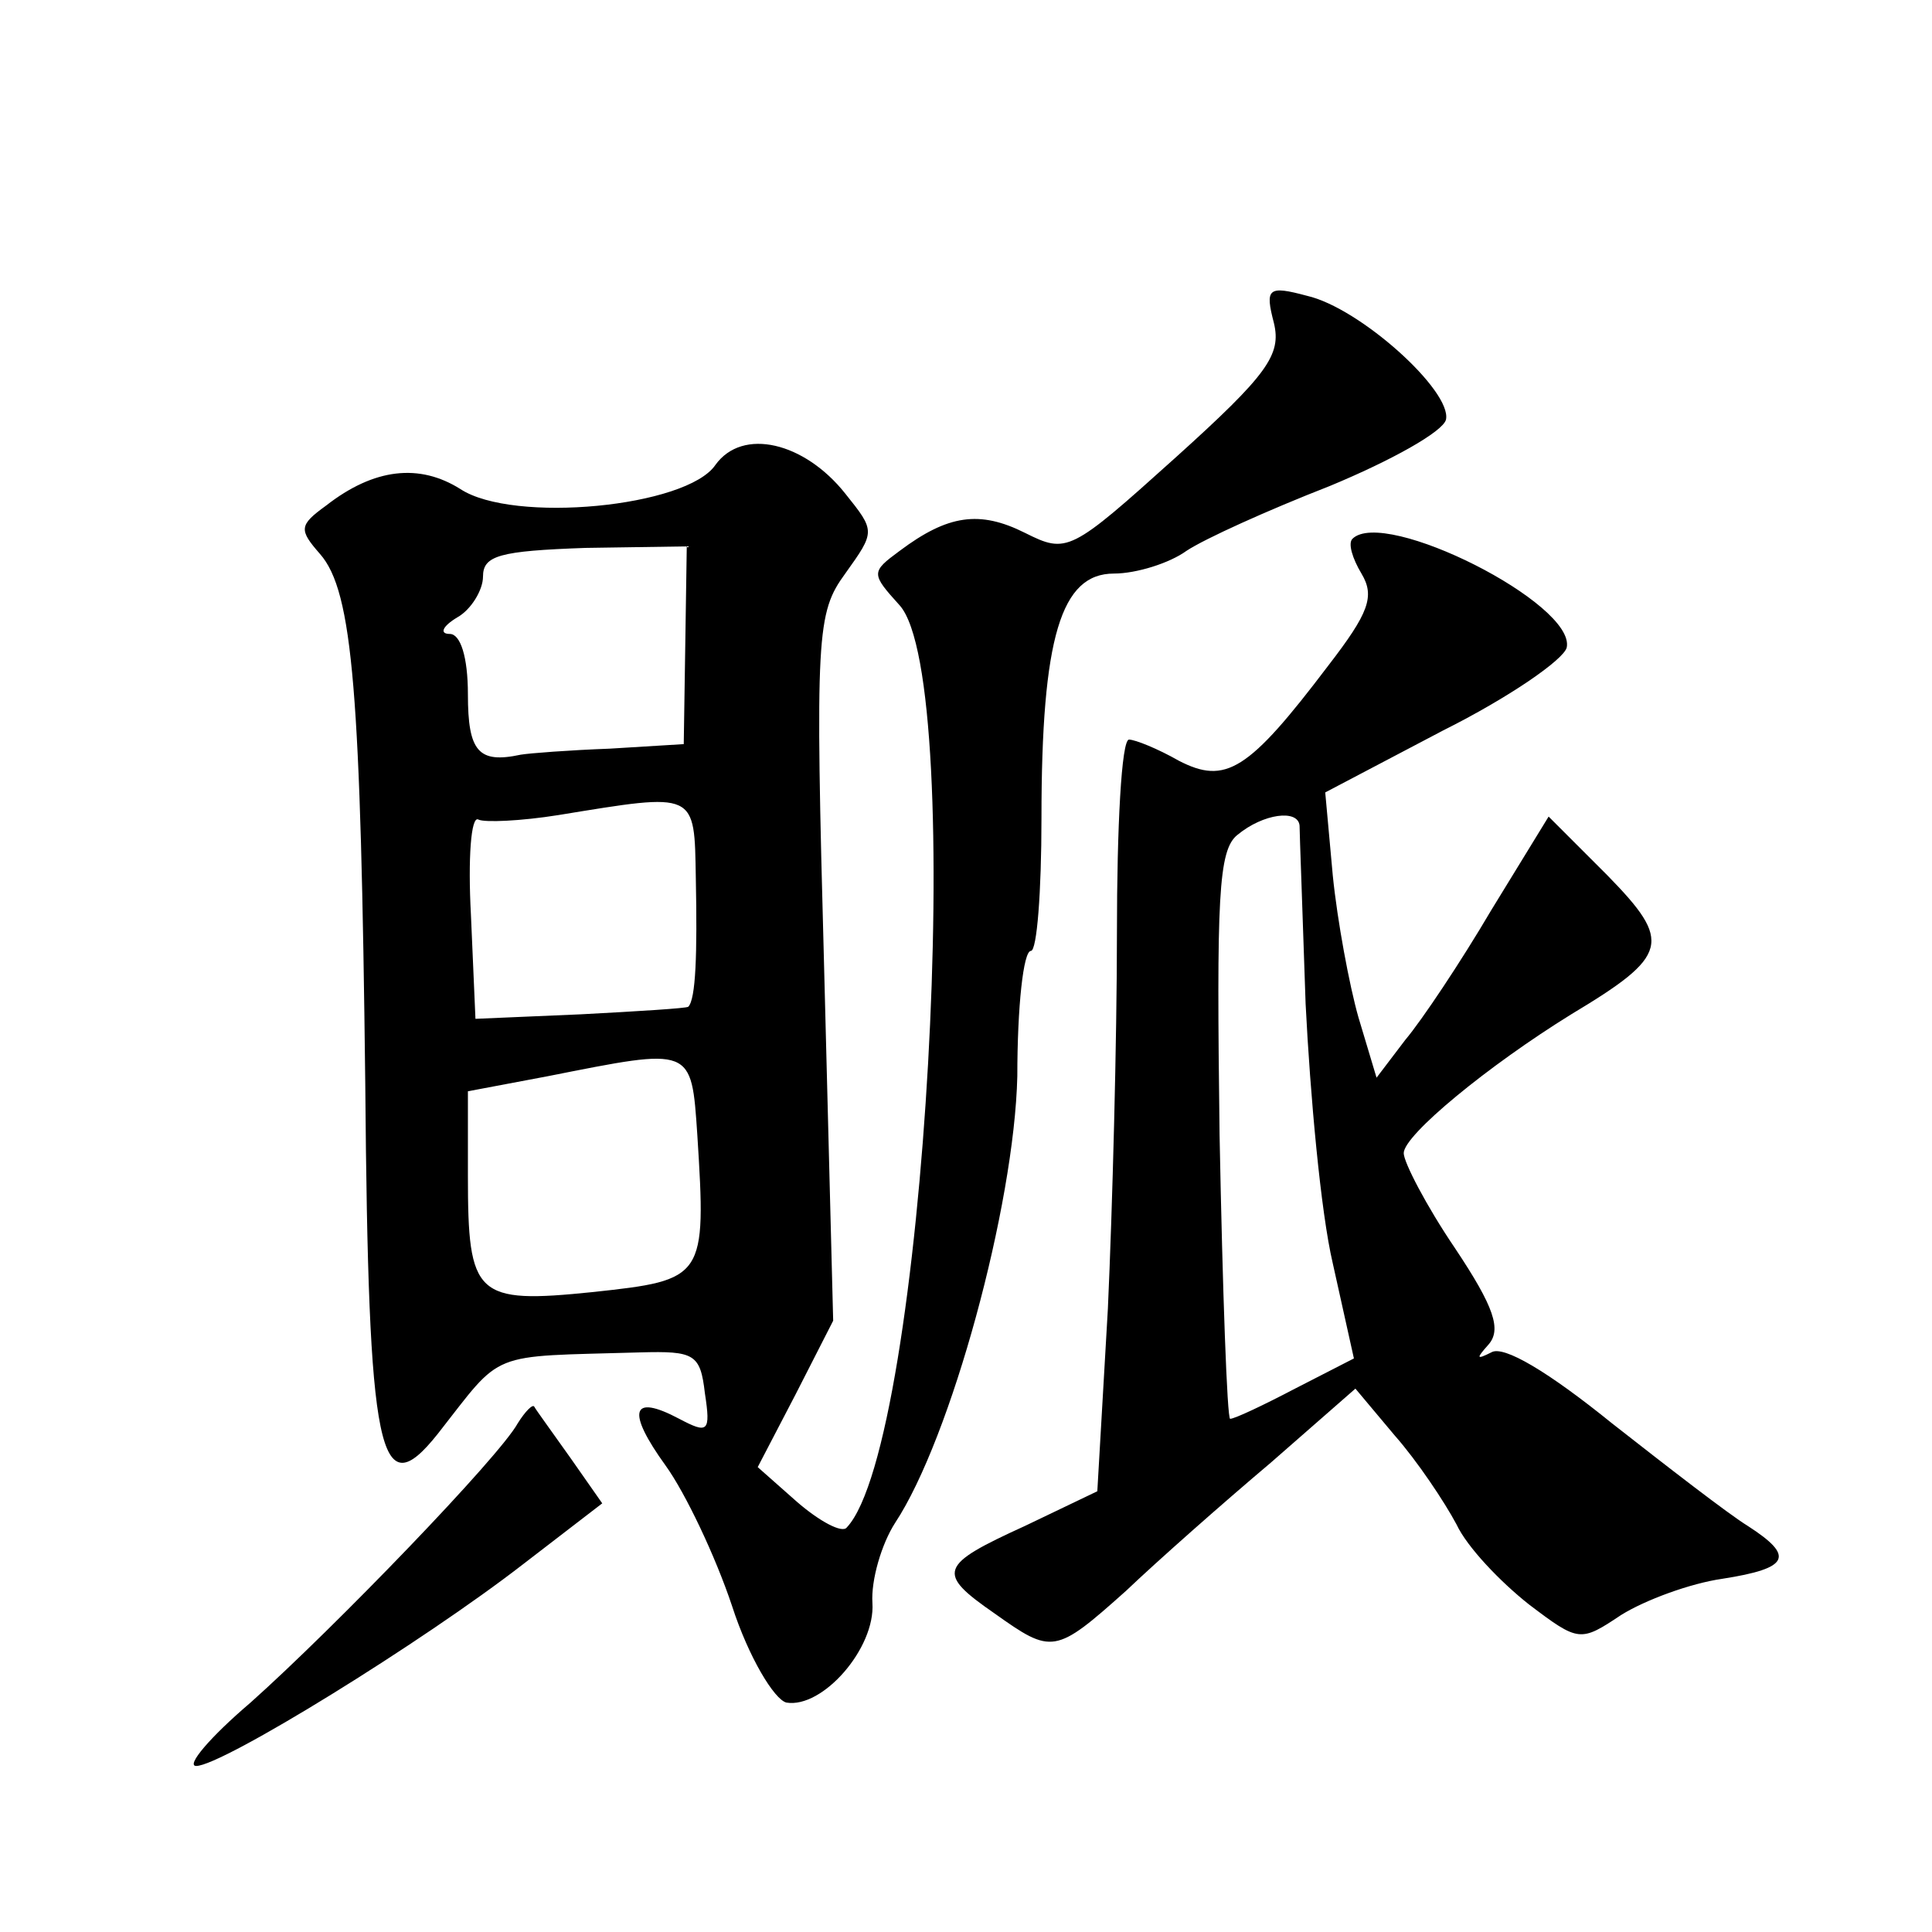
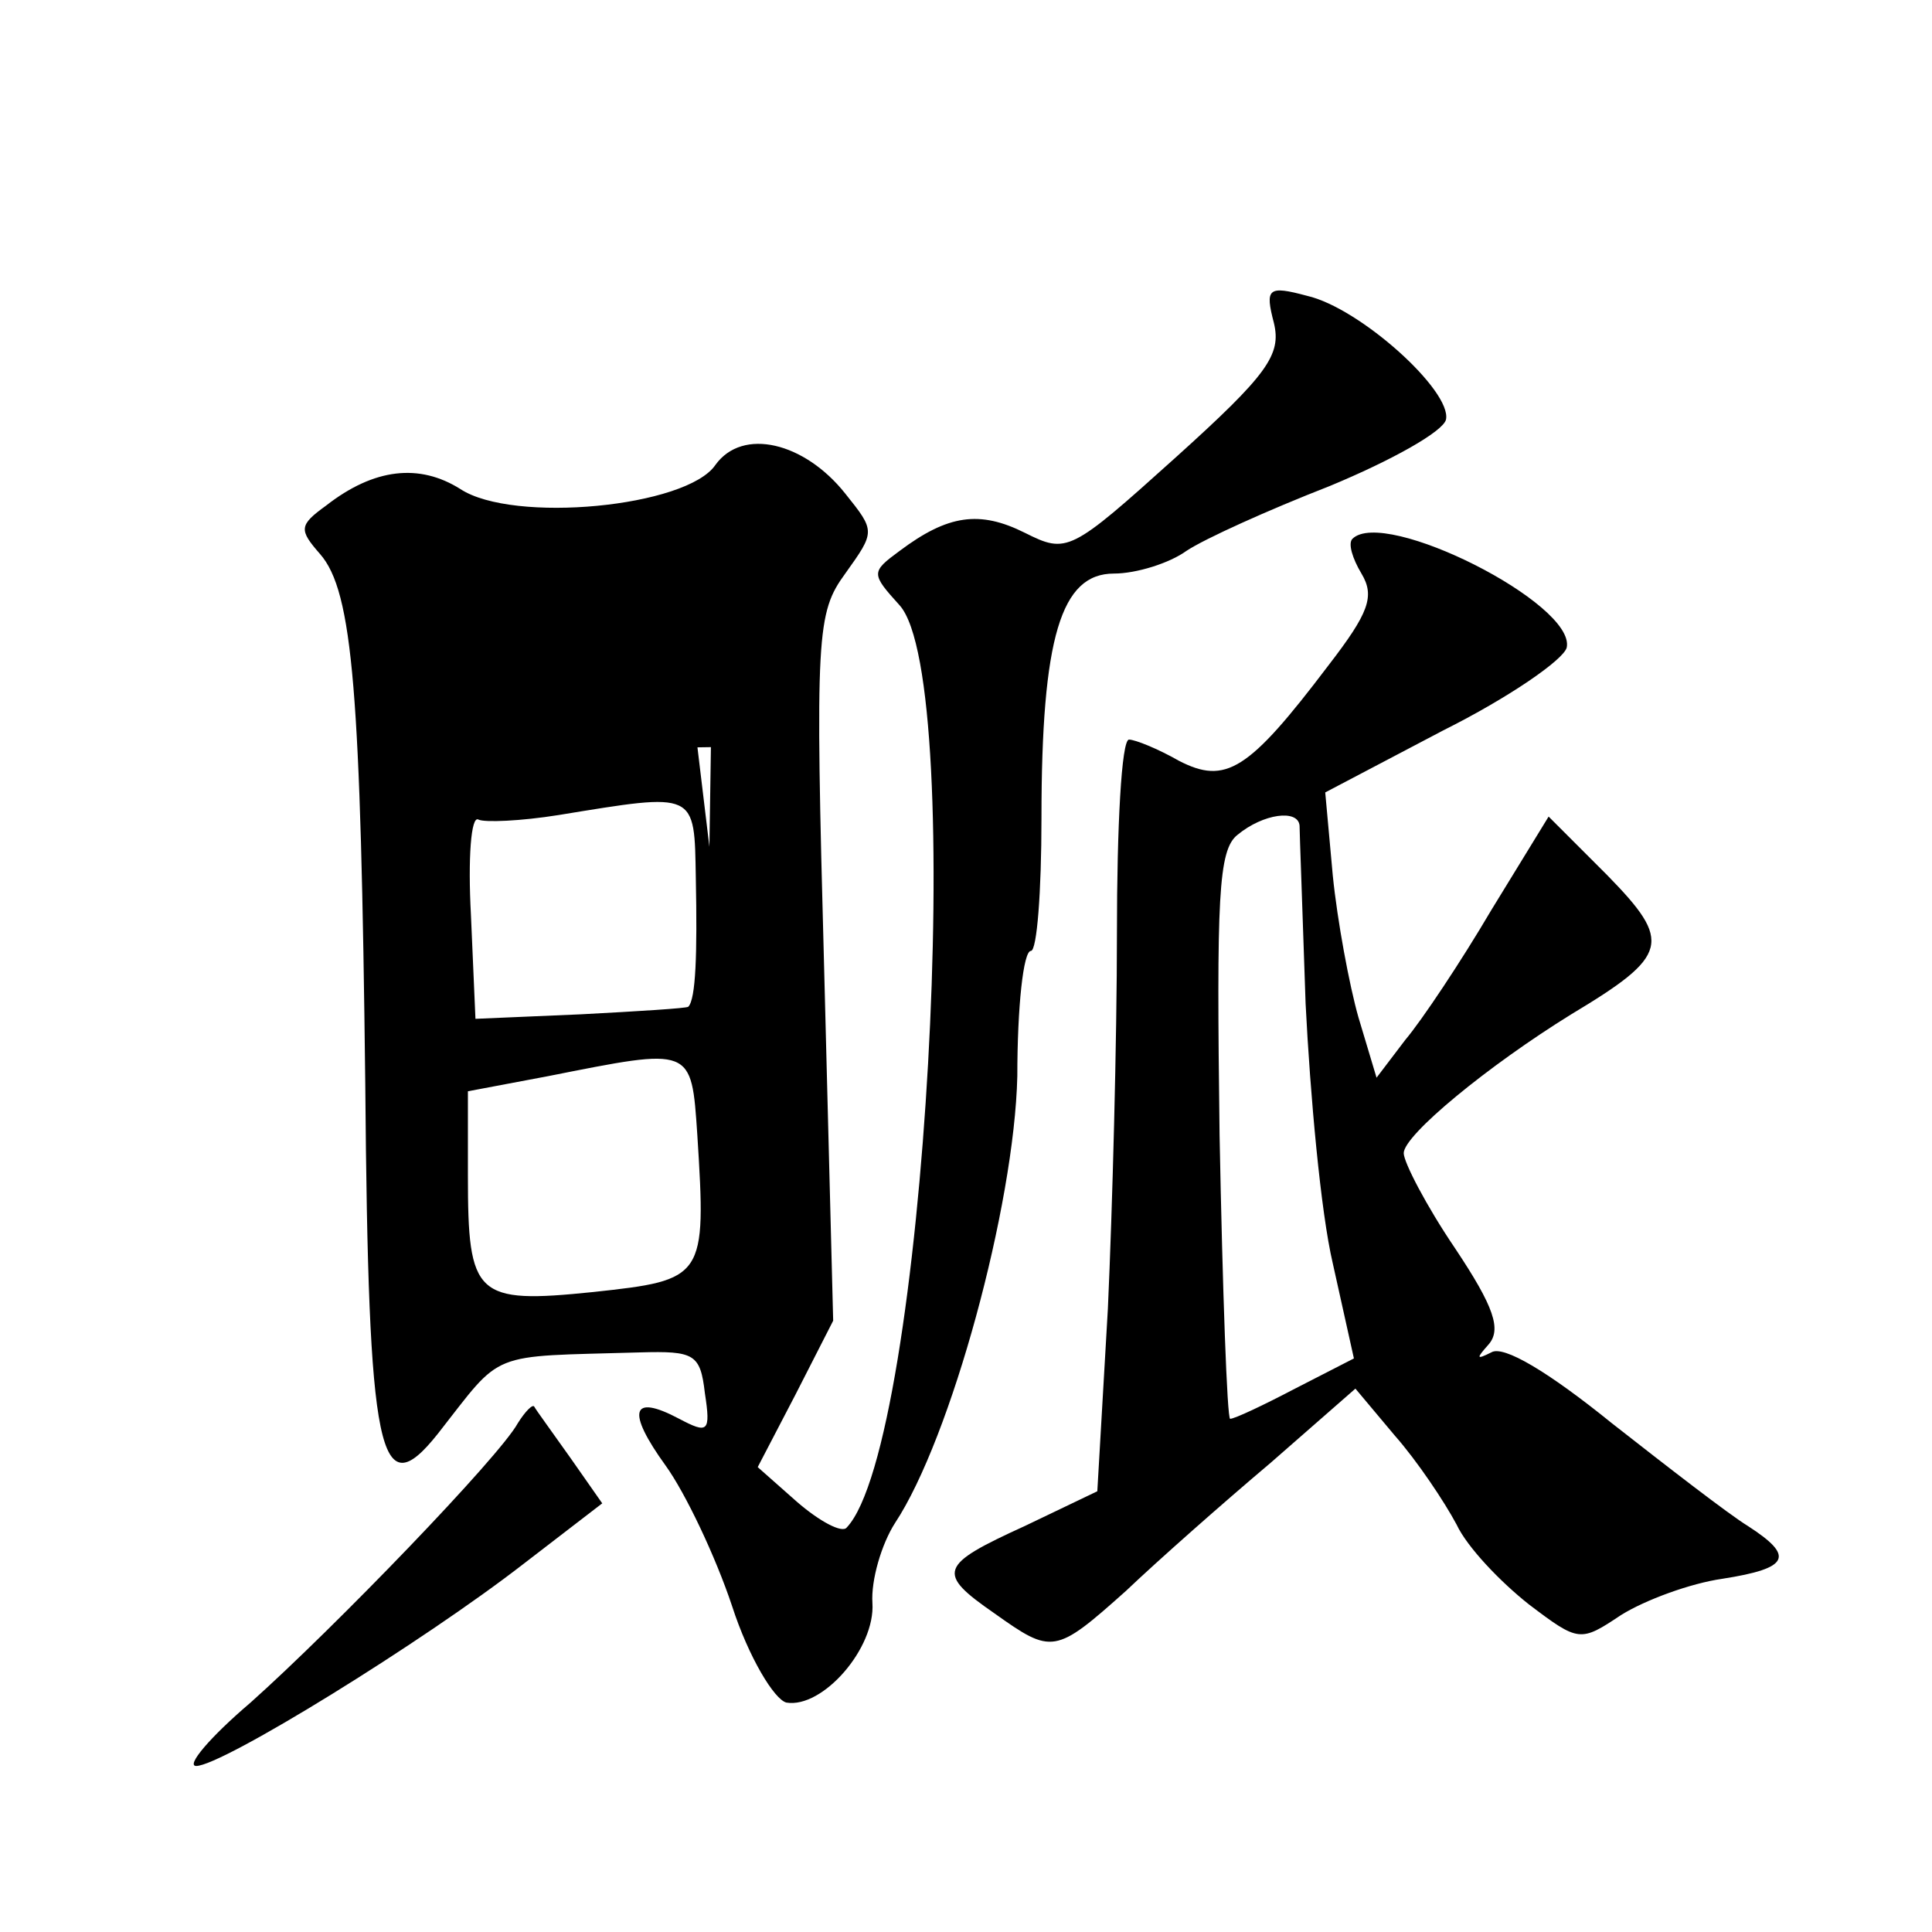
<svg xmlns="http://www.w3.org/2000/svg" version="1.0" width="128pt" height="128pt" viewBox="0 0 128 128" preserveAspectRatio="xMidYMid meet">
  <g transform="translate(0,128) scale(0.1,-0.1)" fill="#0" stroke="none">
-     <path d="M844 1066 c5 -21 -4 -34 -65 -89 -70 -63 -72 -64 -100 -50 -30 15 -51 12 -83 -12 -19 -14 -19 -15 0 -36 45 -50 17 -556 -35 -611 -3 -4 -18 4 -33 17 l-26 23 25 48 25 49 -6 234 c-6 221 -5 235 14 261 20 28 20 28 0 53 -27 34 -68 44 -86 19 -19 -28 -134 -39 -169 -16 -27 17 -57 14 -89 -11 -18 -13 -18 -16 -4 -32 22 -25 27 -93 30 -351 2 -247 9 -281 48 -232 44 56 32 51 134 54 36 1 40 -1 43 -27 4 -26 2 -27 -17 -17 -32 17 -35 5 -9 -31 13 -18 33 -60 44 -93 11 -34 28 -62 36 -64 24 -4 59 36 57 66 -1 15 6 39 15 53 37 56 79 210 81 296 0 46 4 83 9 83 4 0 7 39 7 88 0 120 13 162 48 162 15 0 37 7 48 15 12 8 54 27 95 43 41 17 75 36 77 44 4 19 -57 74 -92 82 -26 7 -28 5 -22 -18z m-390 -214 l-1 -65 -49 -3 c-27 -1 -53 -3 -59 -4 -28 -6 -35 2 -35 40 0 25 -5 40 -12 40 -7 0 -5 5 5 11 9 5 17 18 17 27 0 14 11 17 68 19 l67 1 -1 -66z m7 -154 c1 -50 0 -80 -5 -85 -1 -1 -33 -3 -71 -5 l-70 -3 -3 69 c-2 37 0 66 5 63 4 -2 28 -1 53 3 92 15 90 16 91 -42z m1 -170 c6 -95 5 -96 -69 -104 -78 -8 -83 -3 -83 77 l0 56 53 10 c96 19 95 20 99 -39z M896 923 c-3 -3 0 -13 6 -23 9 -15 5 -26 -22 -61 -53 -70 -68 -79 -99 -63 -14 8 -29 14 -33 14 -5 0 -8 -58 -8 -128 0 -71 -3 -183 -6 -249 l-7 -121 -48 -23 c-57 -26 -59 -31 -20 -58 38 -27 40 -27 87 15 21 20 64 58 96 85 l56 49 26 -31 c15 -17 33 -44 41 -59 7 -15 29 -38 48 -53 33 -25 34 -25 61 -7 16 10 46 21 67 24 45 7 48 15 17 35 -13 8 -53 39 -90 68 -42 34 -72 52 -80 47 -10 -5 -10 -4 -2 5 9 10 4 25 -22 64 -19 28 -34 57 -34 63 0 12 56 58 111 92 65 39 67 48 24 92 l-39 39 -38 -62 c-20 -34 -46 -73 -57 -86 l-19 -25 -12 40 c-6 21 -14 64 -17 94 l-5 55 78 41 c44 22 80 47 82 55 6 29 -121 93 -142 72z m-35 -190 c0 -5 2 -57 4 -118 3 -60 10 -138 18 -172 l14 -63 -39 -20 c-21 -11 -40 -20 -43 -20 -2 0 -5 84 -7 188 -2 157 -1 189 12 199 17 14 40 17 41 6z M343 337 c-12 -22 -121 -135 -177 -185 -27 -23 -43 -42 -36 -42 17 0 150 82 217 134 l52 40 -21 30 c-12 17 -23 32 -24 34 -1 2 -6 -3 -11 -11z" />
+     <path d="M844 1066 c5 -21 -4 -34 -65 -89 -70 -63 -72 -64 -100 -50 -30 15 -51 12 -83 -12 -19 -14 -19 -15 0 -36 45 -50 17 -556 -35 -611 -3 -4 -18 4 -33 17 l-26 23 25 48 25 49 -6 234 c-6 221 -5 235 14 261 20 28 20 28 0 53 -27 34 -68 44 -86 19 -19 -28 -134 -39 -169 -16 -27 17 -57 14 -89 -11 -18 -13 -18 -16 -4 -32 22 -25 27 -93 30 -351 2 -247 9 -281 48 -232 44 56 32 51 134 54 36 1 40 -1 43 -27 4 -26 2 -27 -17 -17 -32 17 -35 5 -9 -31 13 -18 33 -60 44 -93 11 -34 28 -62 36 -64 24 -4 59 36 57 66 -1 15 6 39 15 53 37 56 79 210 81 296 0 46 4 83 9 83 4 0 7 39 7 88 0 120 13 162 48 162 15 0 37 7 48 15 12 8 54 27 95 43 41 17 75 36 77 44 4 19 -57 74 -92 82 -26 7 -28 5 -22 -18z m-390 -214 l-1 -65 -49 -3 l67 1 -1 -66z m7 -154 c1 -50 0 -80 -5 -85 -1 -1 -33 -3 -71 -5 l-70 -3 -3 69 c-2 37 0 66 5 63 4 -2 28 -1 53 3 92 15 90 16 91 -42z m1 -170 c6 -95 5 -96 -69 -104 -78 -8 -83 -3 -83 77 l0 56 53 10 c96 19 95 20 99 -39z M896 923 c-3 -3 0 -13 6 -23 9 -15 5 -26 -22 -61 -53 -70 -68 -79 -99 -63 -14 8 -29 14 -33 14 -5 0 -8 -58 -8 -128 0 -71 -3 -183 -6 -249 l-7 -121 -48 -23 c-57 -26 -59 -31 -20 -58 38 -27 40 -27 87 15 21 20 64 58 96 85 l56 49 26 -31 c15 -17 33 -44 41 -59 7 -15 29 -38 48 -53 33 -25 34 -25 61 -7 16 10 46 21 67 24 45 7 48 15 17 35 -13 8 -53 39 -90 68 -42 34 -72 52 -80 47 -10 -5 -10 -4 -2 5 9 10 4 25 -22 64 -19 28 -34 57 -34 63 0 12 56 58 111 92 65 39 67 48 24 92 l-39 39 -38 -62 c-20 -34 -46 -73 -57 -86 l-19 -25 -12 40 c-6 21 -14 64 -17 94 l-5 55 78 41 c44 22 80 47 82 55 6 29 -121 93 -142 72z m-35 -190 c0 -5 2 -57 4 -118 3 -60 10 -138 18 -172 l14 -63 -39 -20 c-21 -11 -40 -20 -43 -20 -2 0 -5 84 -7 188 -2 157 -1 189 12 199 17 14 40 17 41 6z M343 337 c-12 -22 -121 -135 -177 -185 -27 -23 -43 -42 -36 -42 17 0 150 82 217 134 l52 40 -21 30 c-12 17 -23 32 -24 34 -1 2 -6 -3 -11 -11z" />
  </g>
</svg>